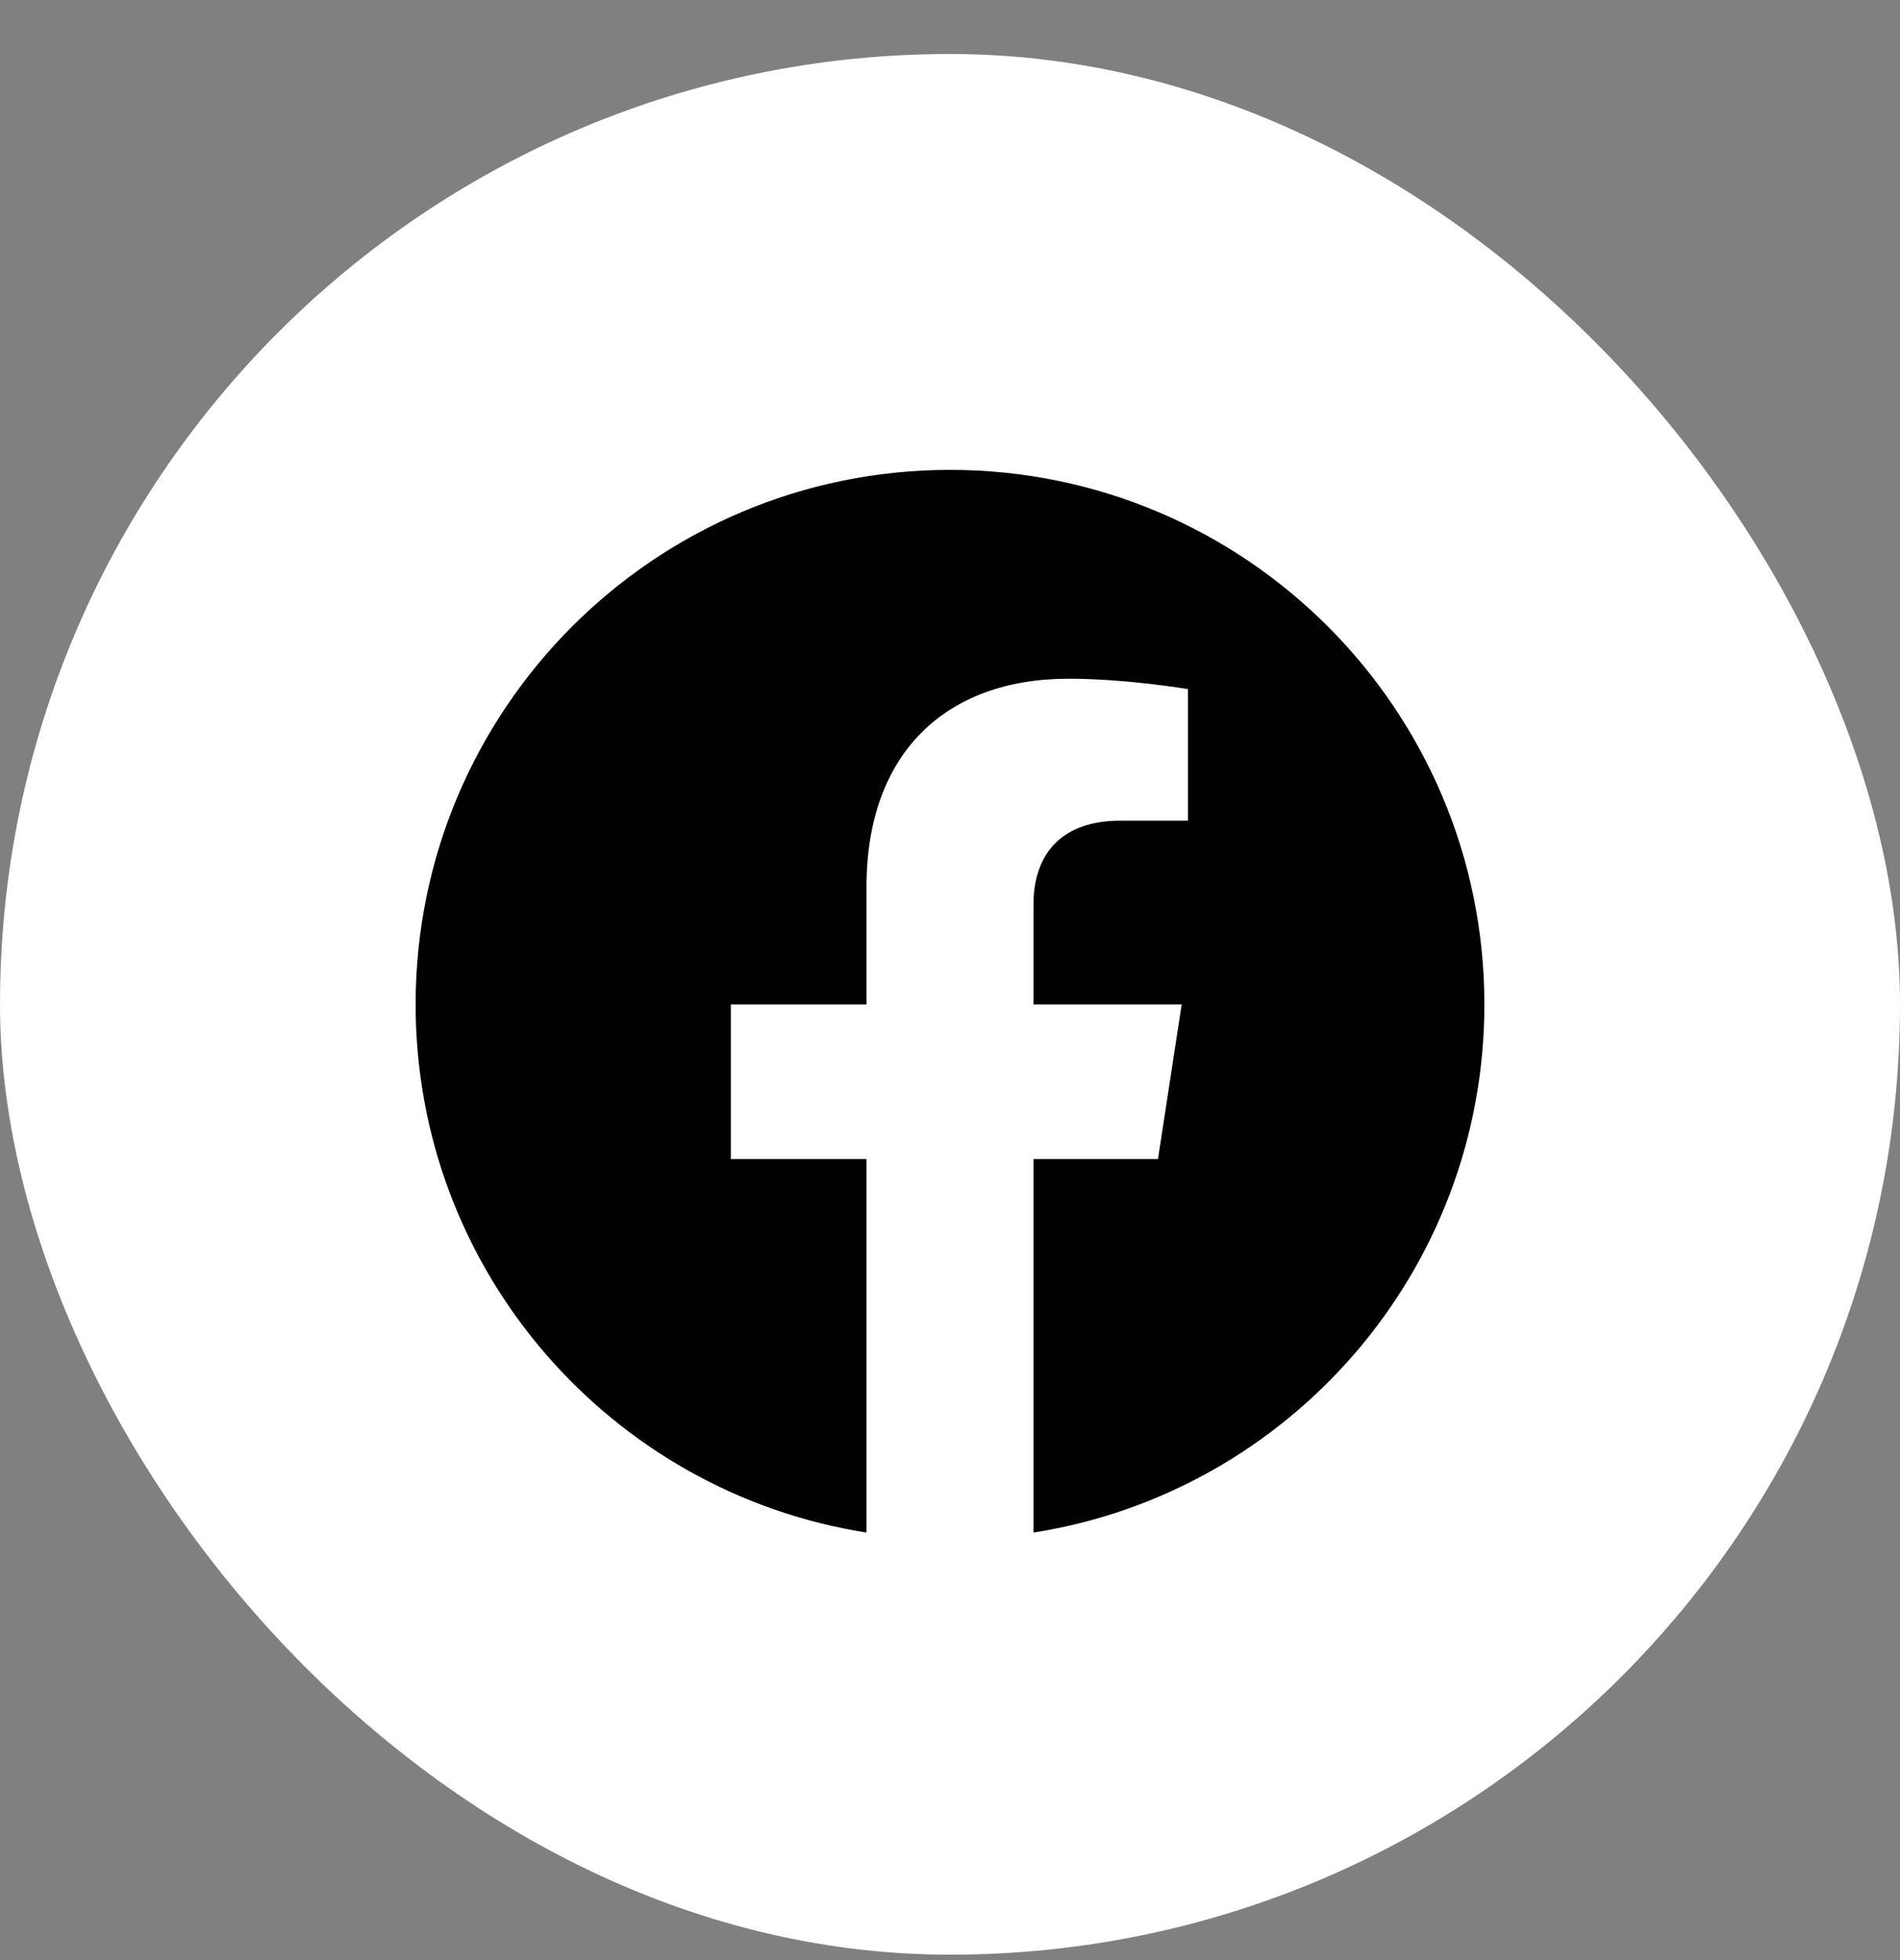
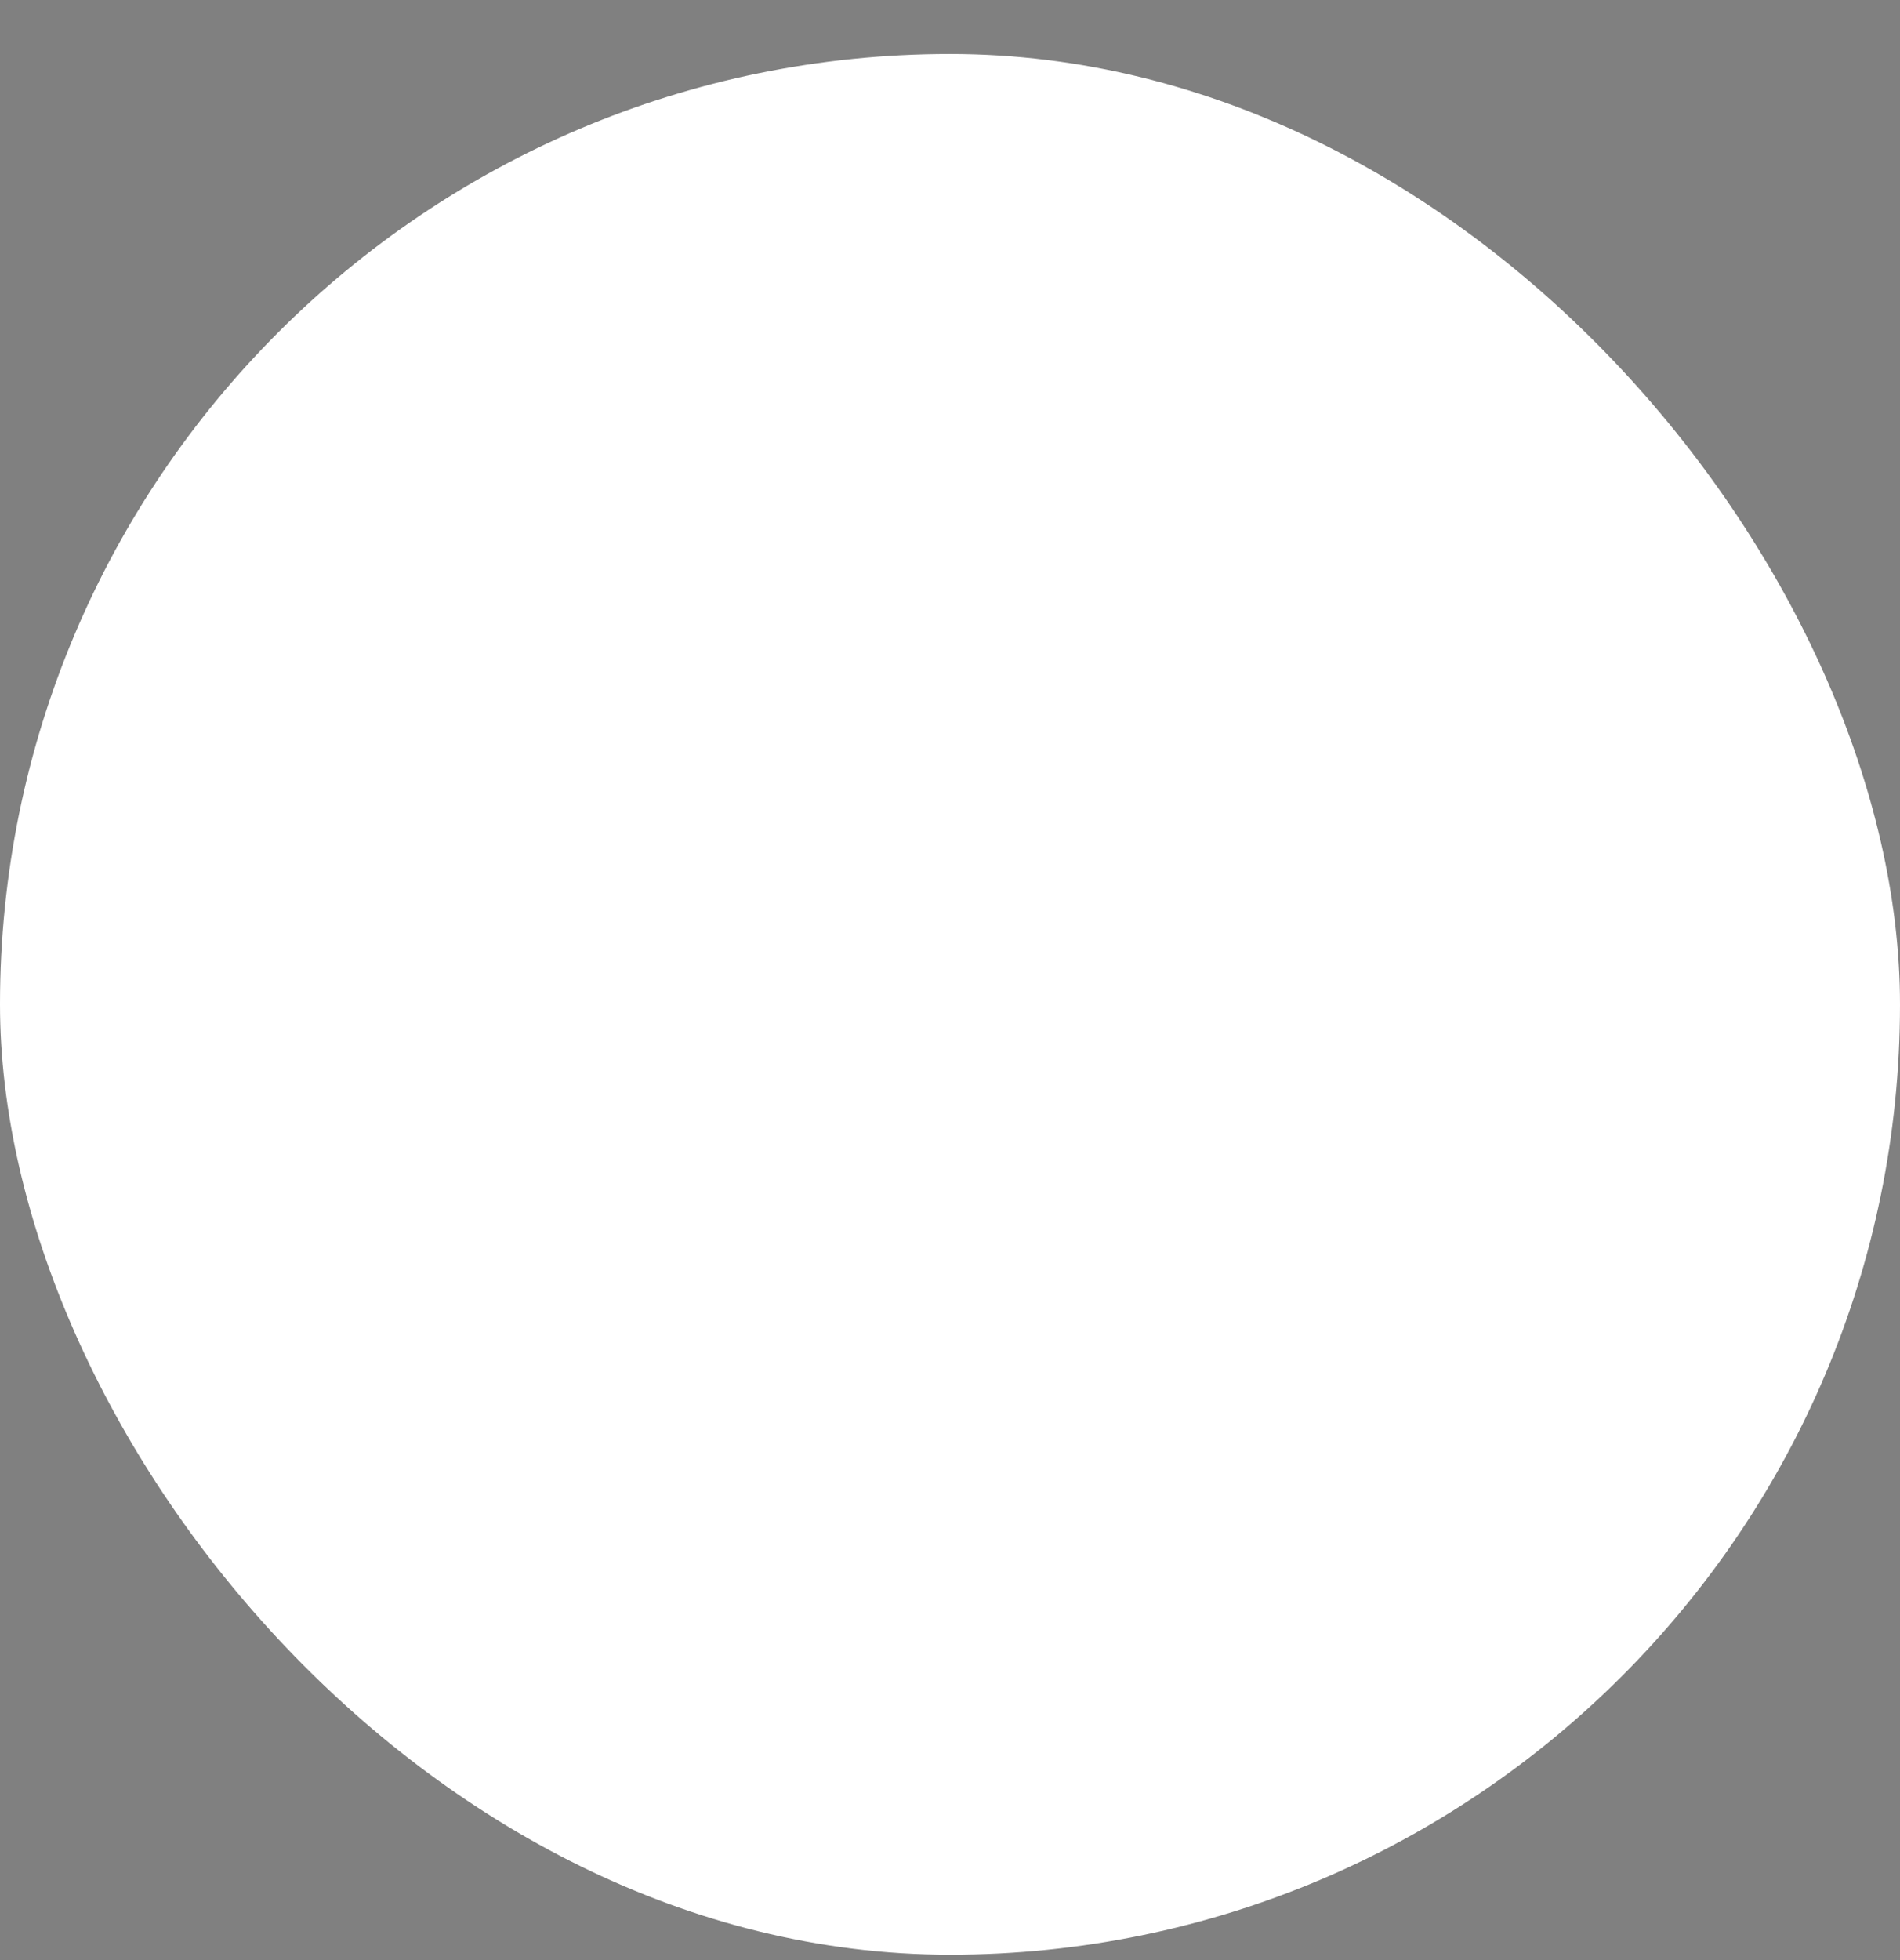
<svg xmlns="http://www.w3.org/2000/svg" width="32" height="33" viewBox="0 0 32 33" fill="none">
  <rect x="0" y="0" width="32" height="33" fill="#808080" stroke="none" />
  <rect y="0.909" width="32" height="32" rx="16" fill="white" />
  <g clip-path="url(#clip0_13401_7169)">
-     <path d="M25 16.911C25 11.941 20.971 7.911 16 7.911C11.029 7.911 7 11.941 7 16.911C7 21.403 10.291 25.127 14.594 25.802V19.513H12.309V16.911H14.594V14.928C14.594 12.673 15.937 11.427 17.993 11.427C18.978 11.427 20.008 11.602 20.008 11.602V13.817H18.873C17.755 13.817 17.406 14.511 17.406 15.223V16.911H19.902L19.503 19.513H17.406V25.802C21.709 25.127 25 21.403 25 16.911Z" fill="#010101" />
-   </g>
+     </g>
  <defs>
    <clipPath id="clip0_13401_7169">
      <rect width="18" height="18" fill="white" transform="translate(7 7.911)" />
    </clipPath>
  </defs>
</svg>